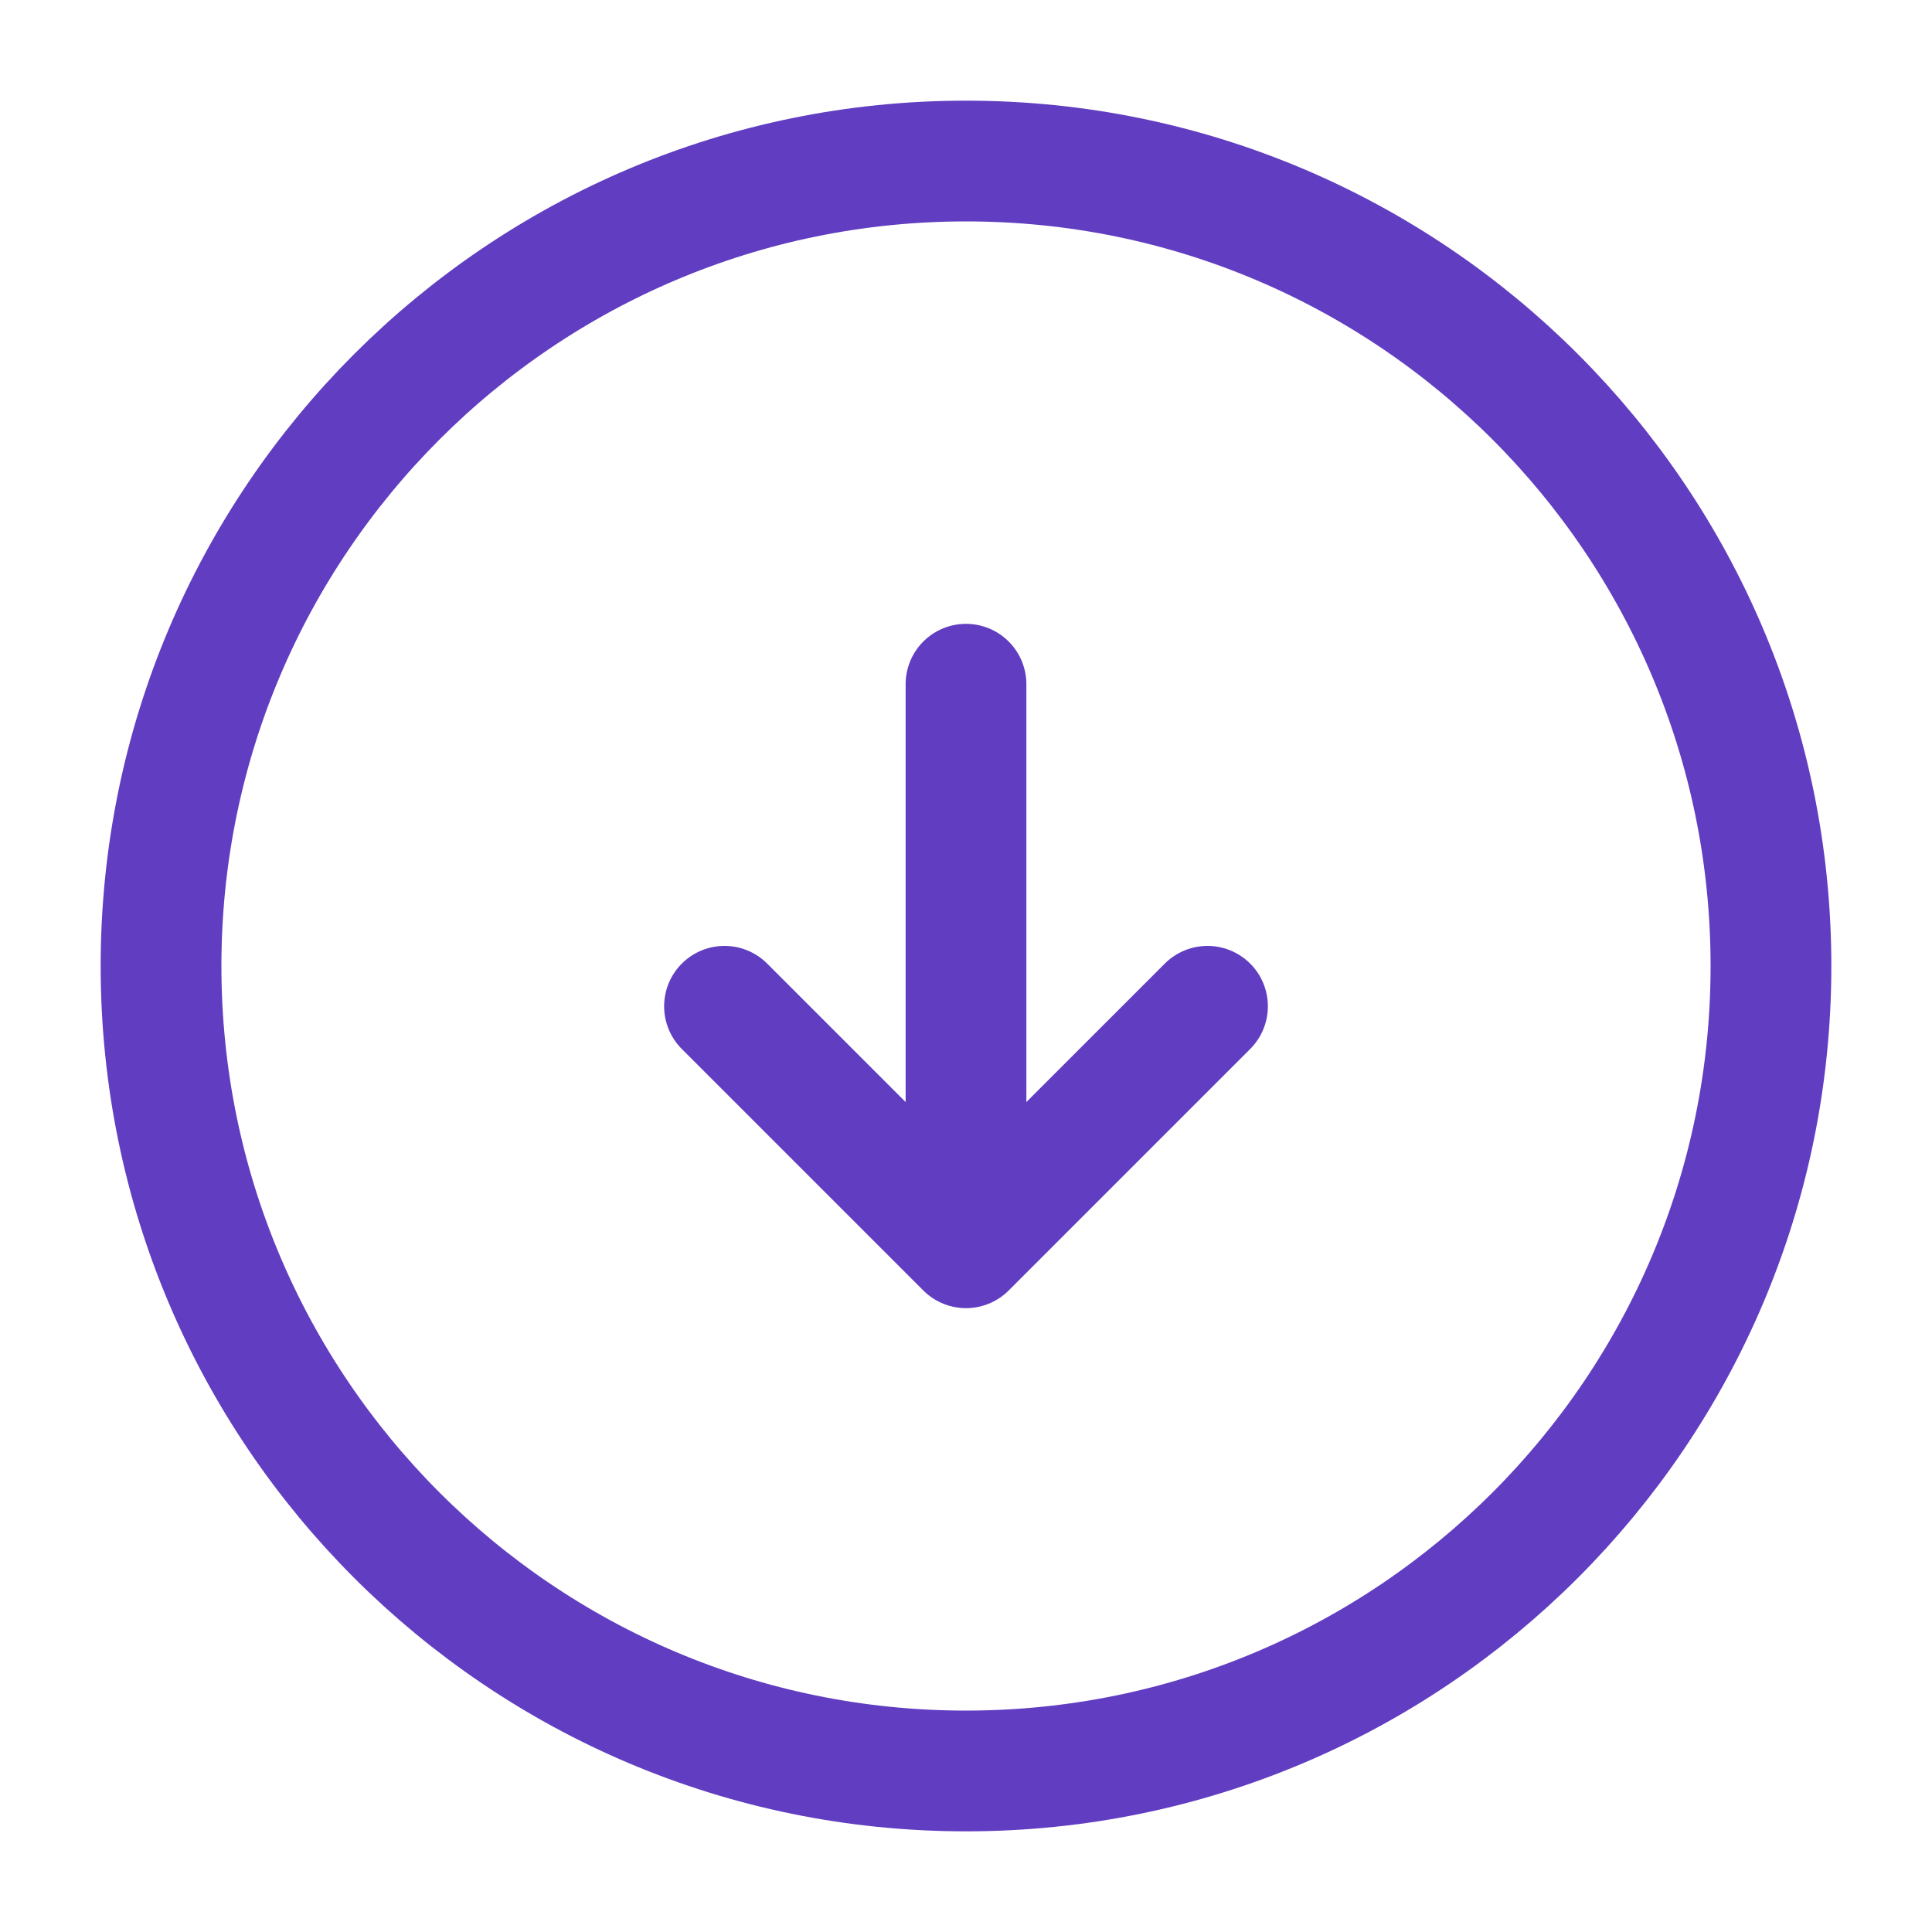
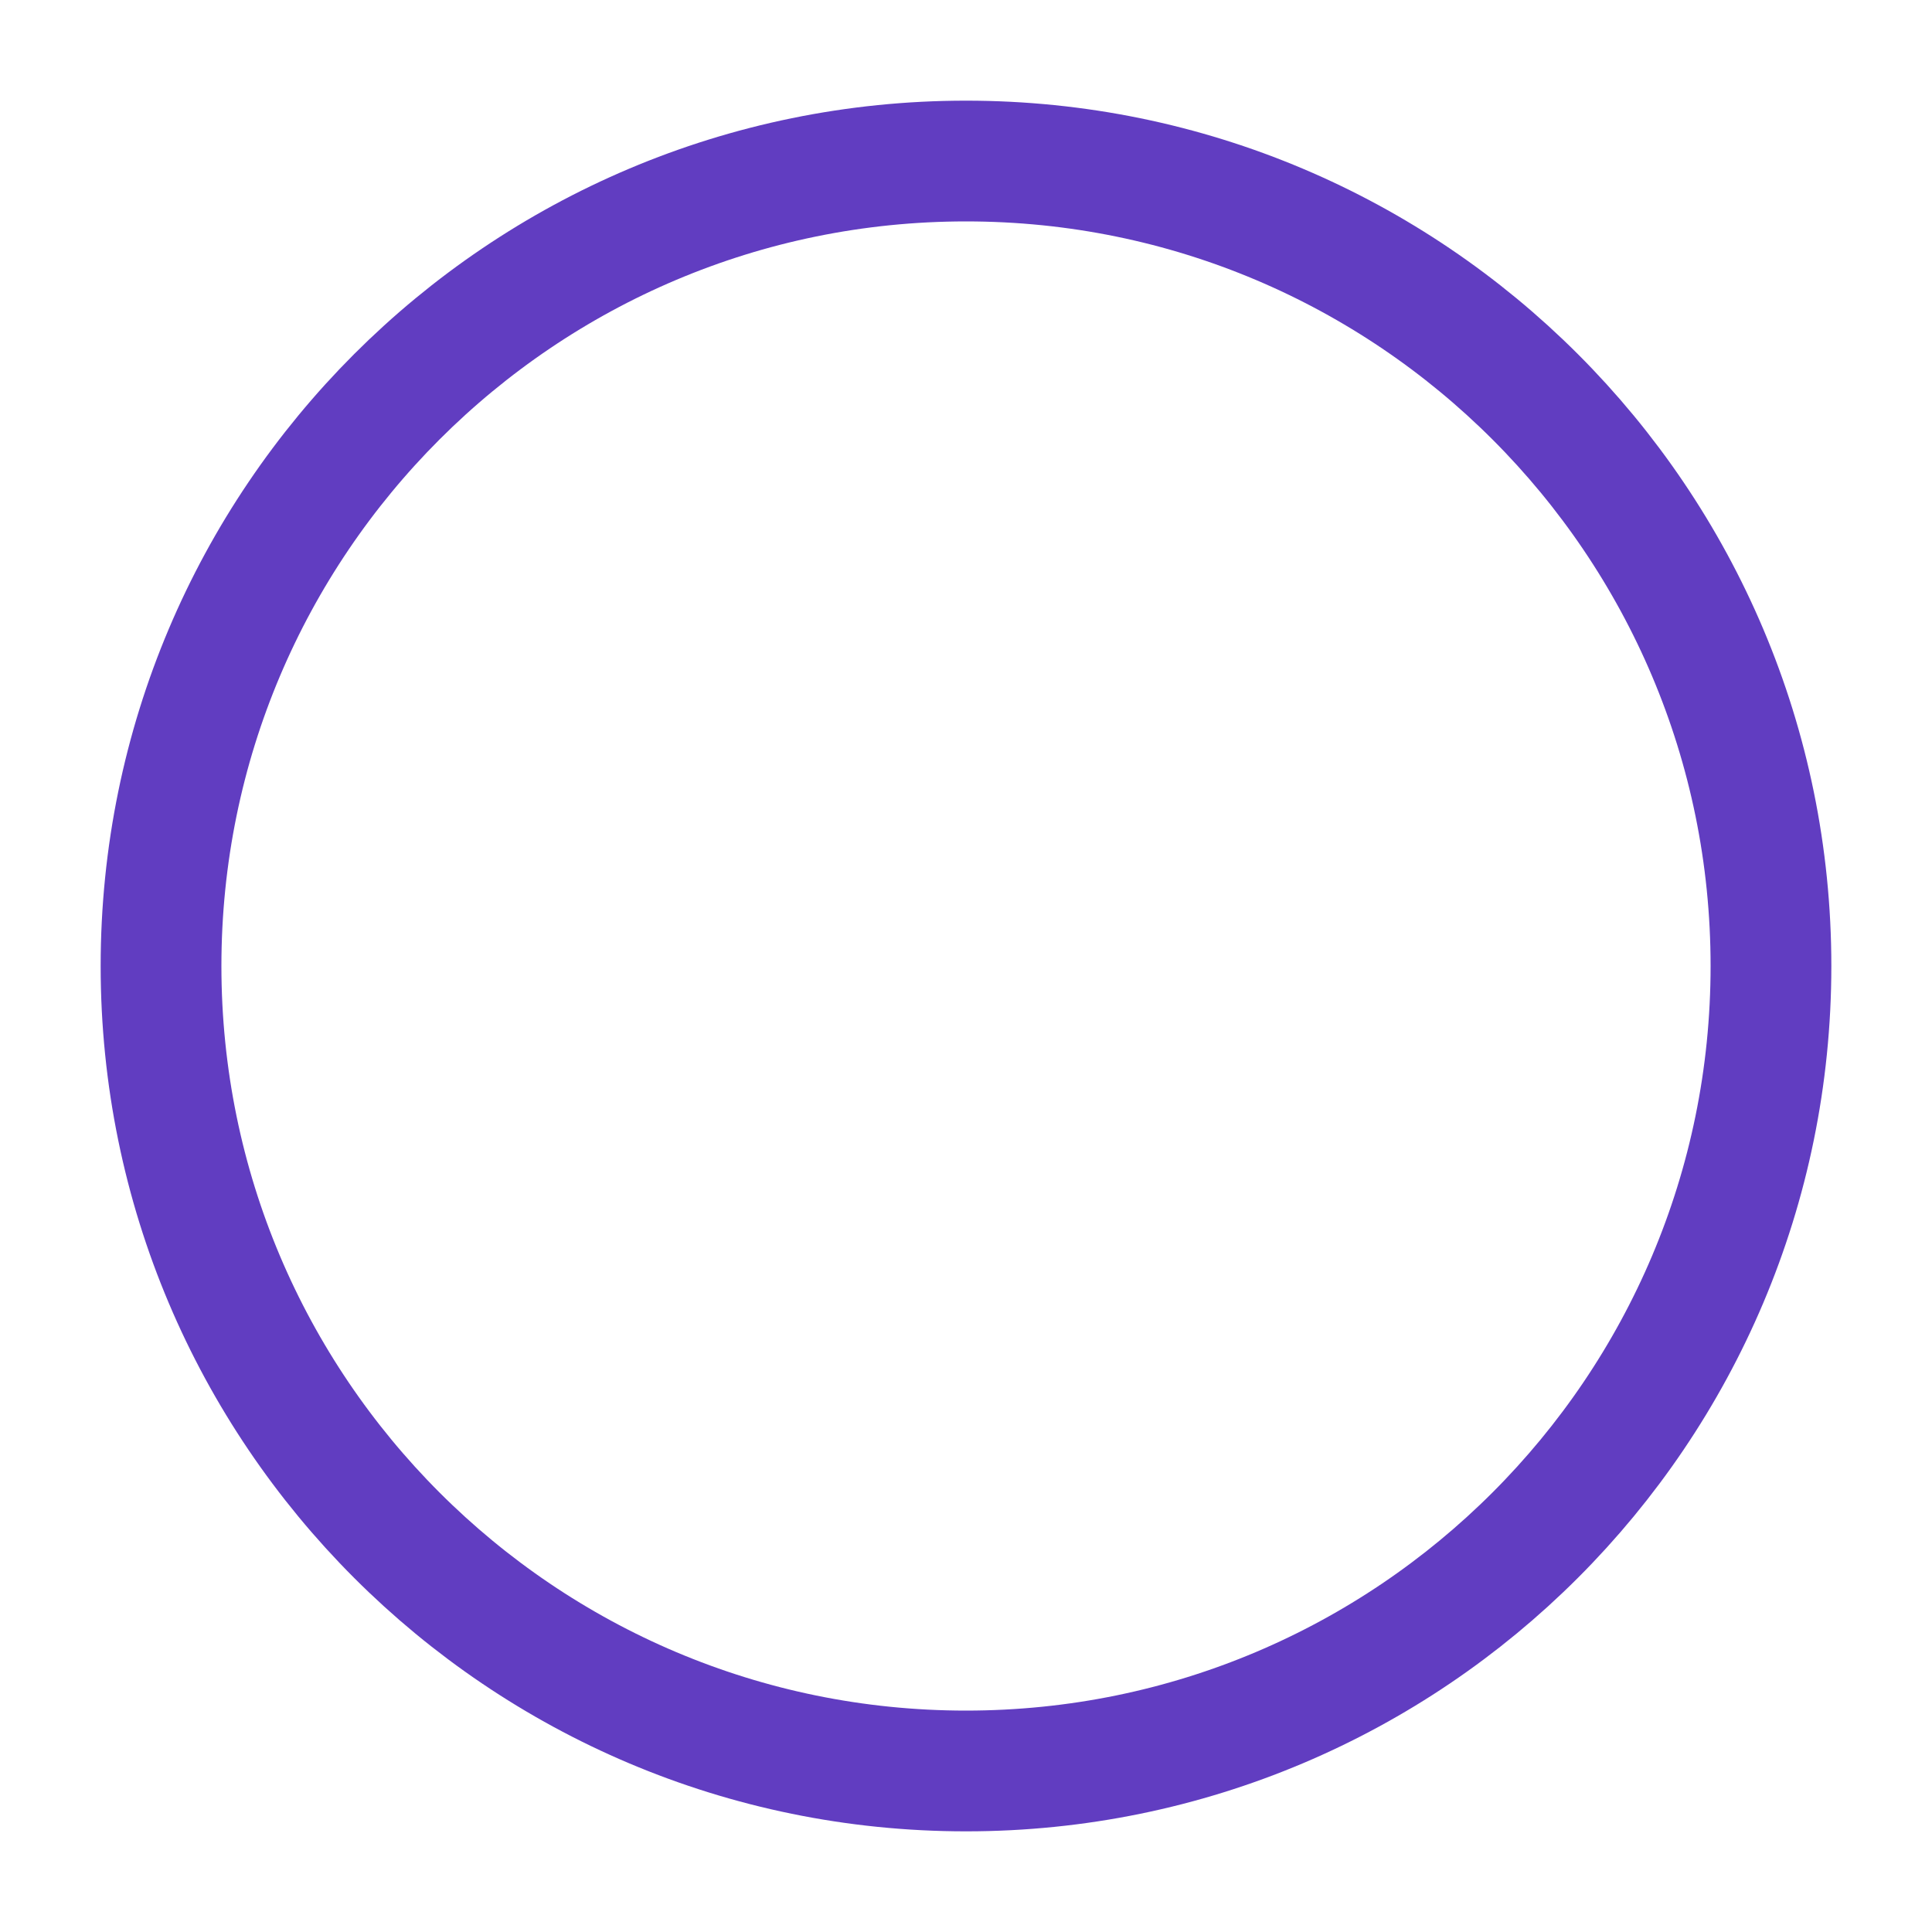
<svg xmlns="http://www.w3.org/2000/svg" width="20" height="20" viewBox="0 0 20 20" fill="none">
  <path d="M10 18.333C14.602 18.333 18.333 14.602 18.333 10C18.333 5.398 14.602 1.667 10 1.667C5.398 1.667 1.667 5.398 1.667 10C1.667 14.602 5.398 18.333 10 18.333Z" stroke="#613DC1" stroke-width="1.25" stroke-linecap="round" stroke-linejoin="round" />
-   <path d="M10 7.083V12.083" stroke="#613DC1" stroke-width="1.25" stroke-linecap="round" stroke-linejoin="round" />
-   <path d="M7.5 10.417L10 12.917L12.5 10.417" stroke="#613DC1" stroke-width="1.25" stroke-linecap="round" stroke-linejoin="round" />
</svg>